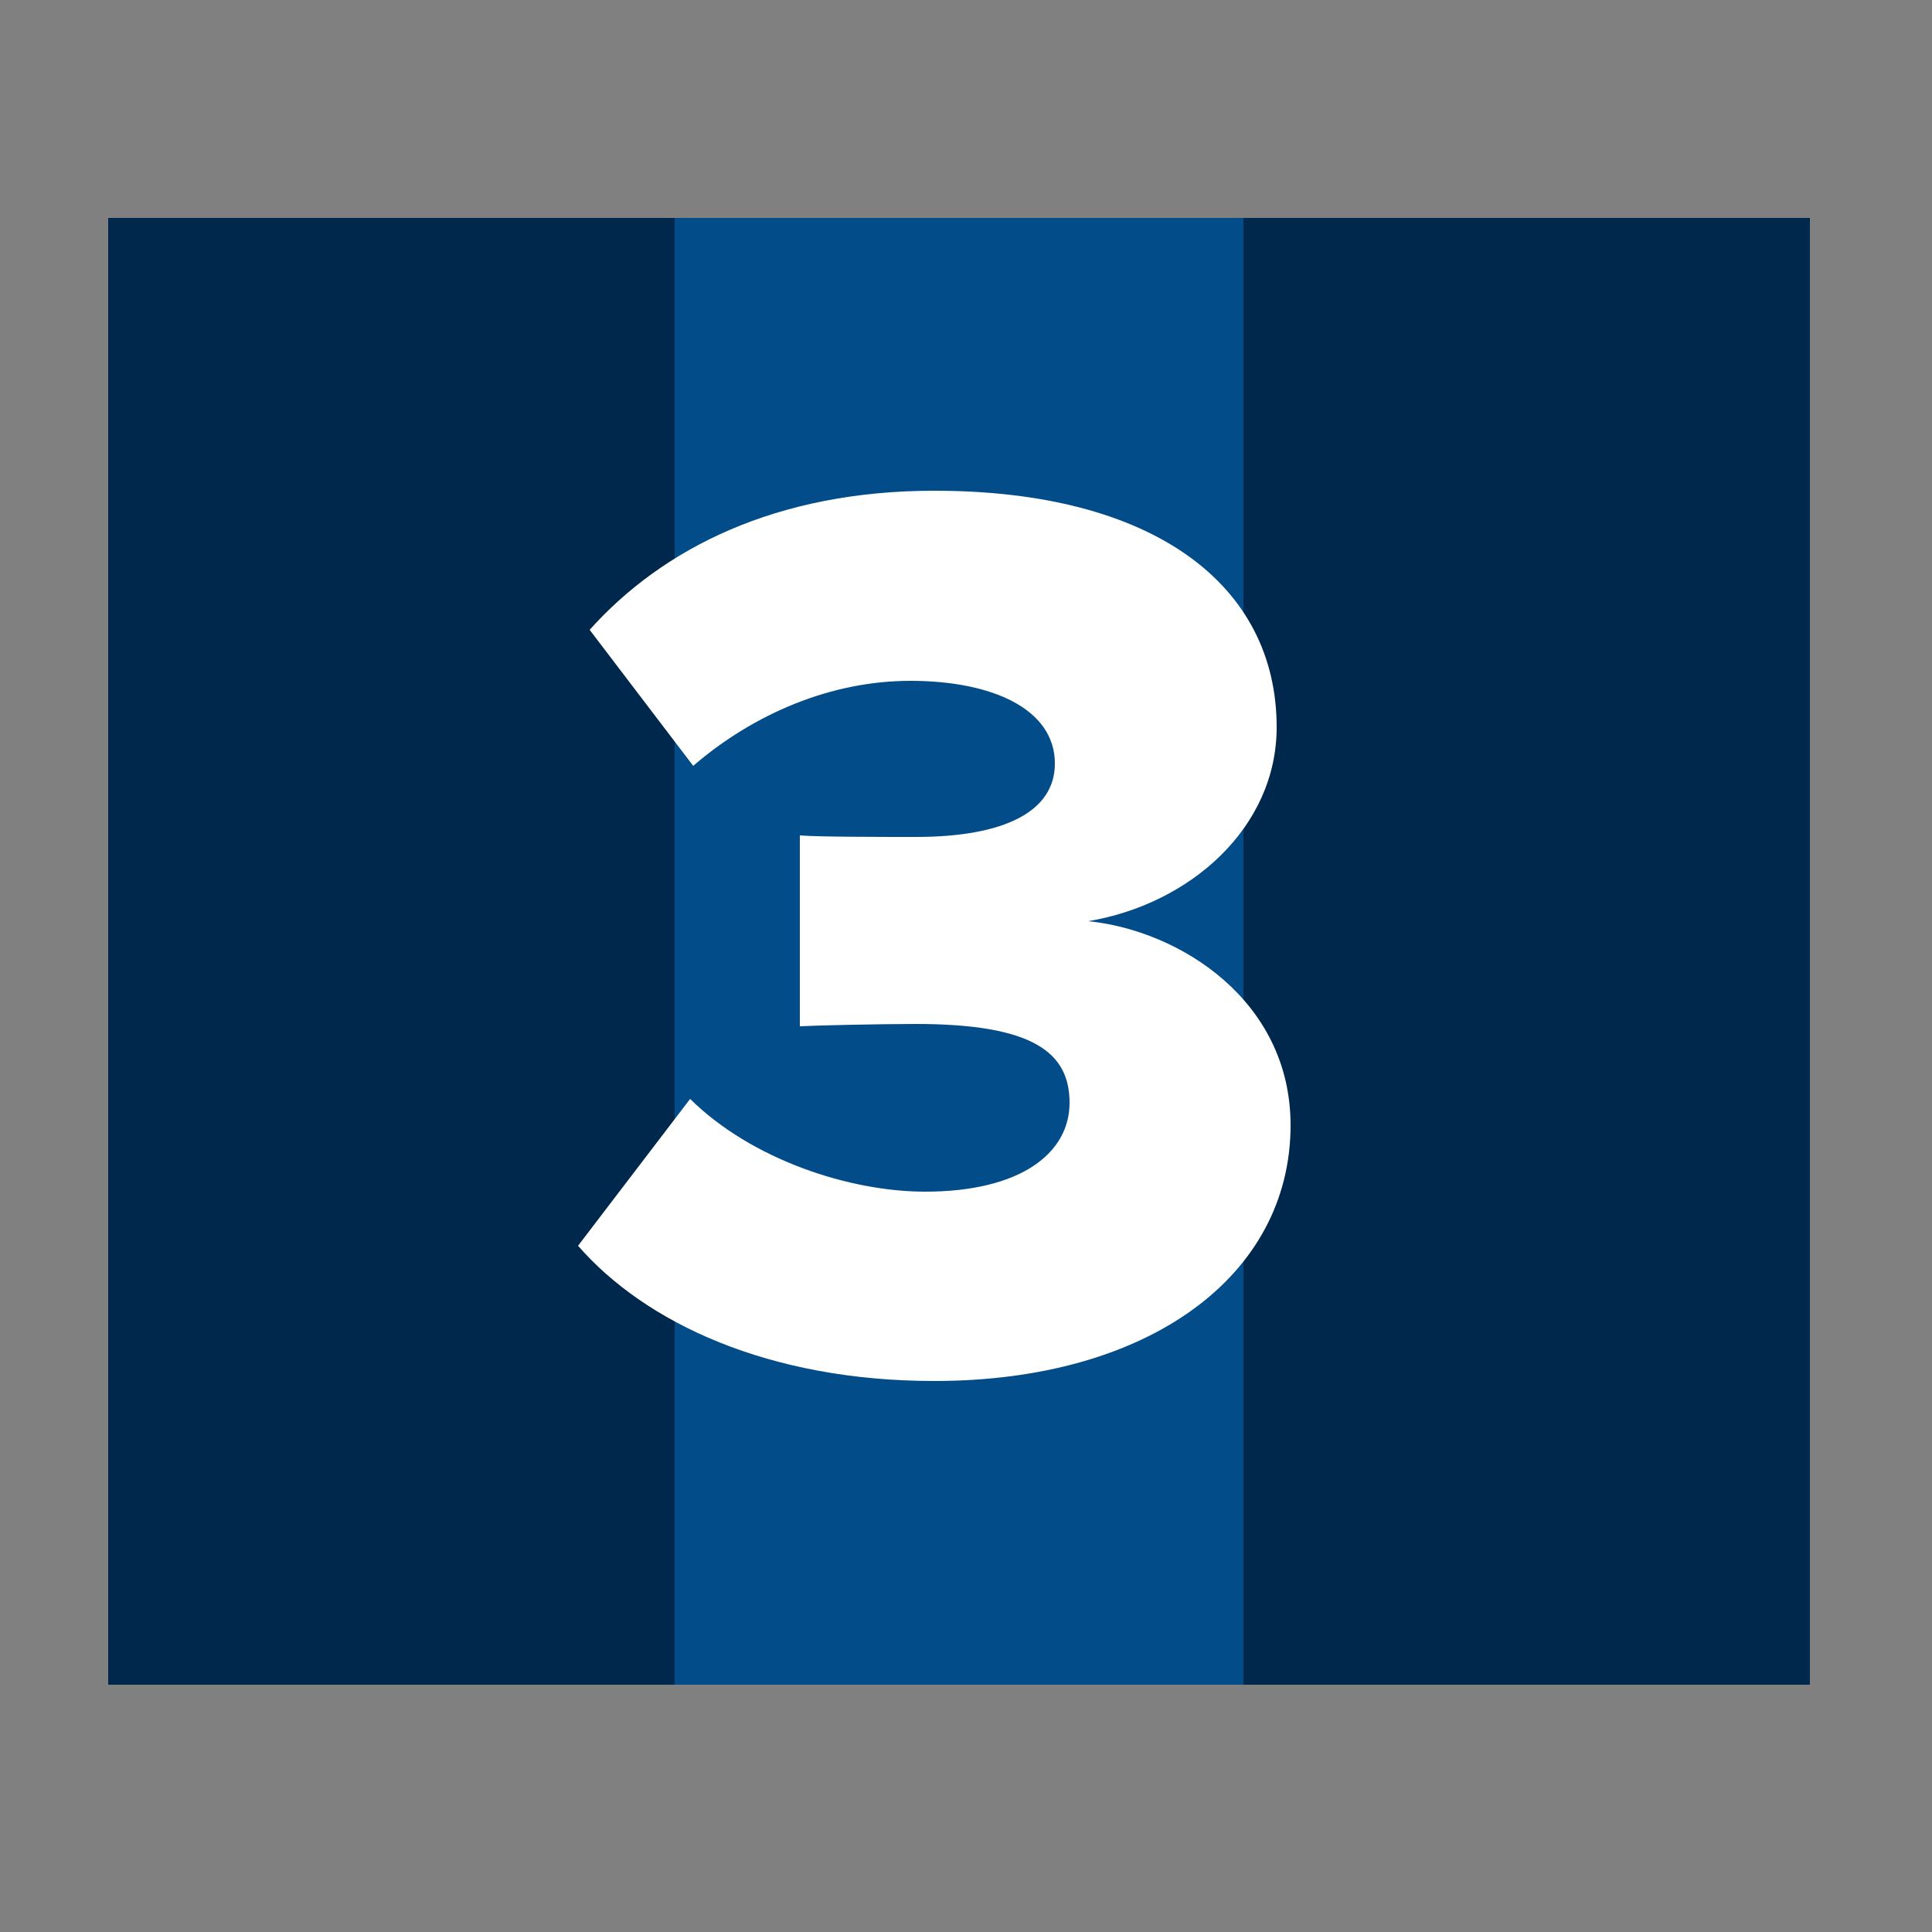
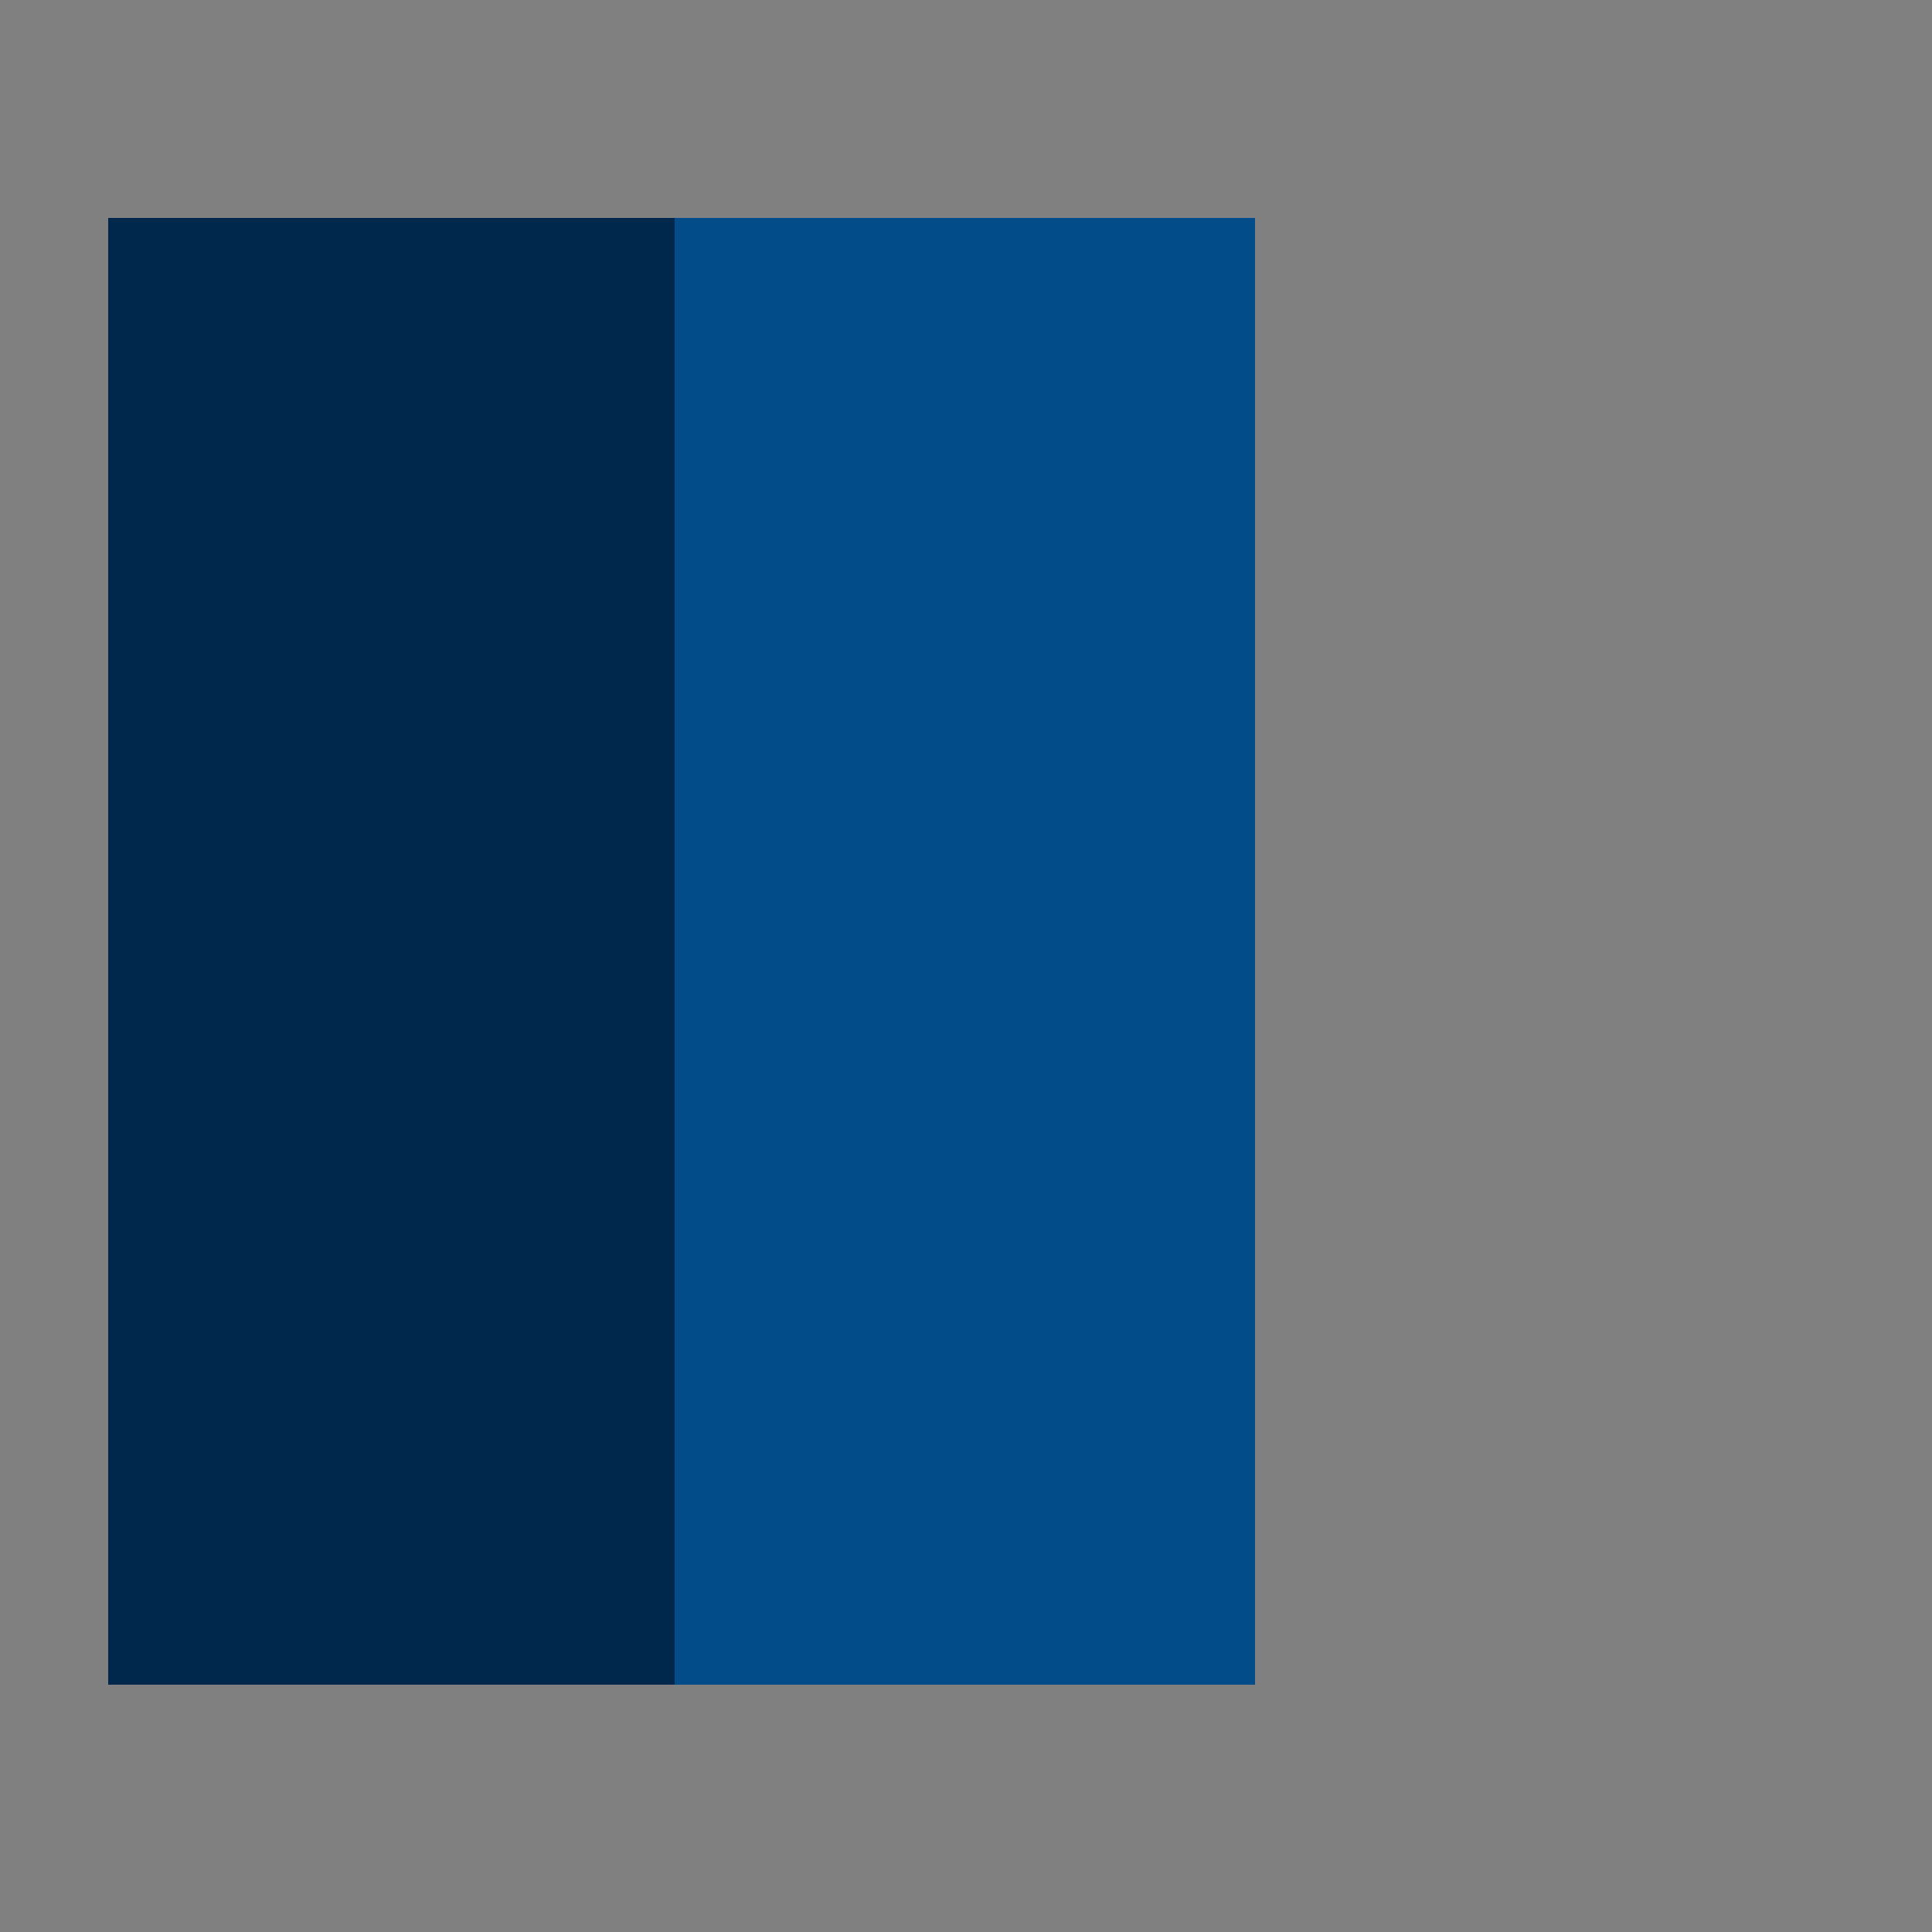
<svg xmlns="http://www.w3.org/2000/svg" id="Layer_1" x="0px" y="0px" viewBox="0 0 250 250" style="enable-background:new 0 0 250 250;" xml:space="preserve">
  <rect x="0" y="0" width="250" height="250" fill="#808080" stroke="none" />
  <style type="text/css">	.st0{fill:#024C89;}	.st1{fill:#00274C;}	.st2{fill:#FFFFFF;}</style>
  <rect x="85.7" y="28.2" class="st0" width="76.7" height="189.8" />
  <rect x="14" y="28.2" class="st1" width="73.3" height="189.8" />
-   <rect x="160.9" y="28.2" class="st1" width="73.3" height="189.8" />
  <g>
-     <path class="st2" d="M89.3,142.2c8,7.9,20.7,12,30.4,12c12.4,0,18.7-5,18.7-11.5s-4.7-10.2-19.9-10.2c-4.8,0-13.4,0.2-15,0.3v-24.7  c2.2,0.2,10.9,0.2,15,0.2c11.5,0,18-3.3,18-9.5c0-7-8-10.7-18.7-10.7c-10.2,0-20.2,4.2-28.1,11L76.3,81.5c9.4-10.5,24.1-18,44.6-18  c28.4,0,44.3,12.2,44.3,30.6c0,13-11.2,22.9-24.4,25.1c11.9,1.2,26.2,10.3,26.2,26.4c0,19.5-18.4,33.1-46.1,33.1  c-21.4,0-37.4-7.5-46.1-17.5L89.3,142.2z" />
-   </g>
+     </g>
</svg>